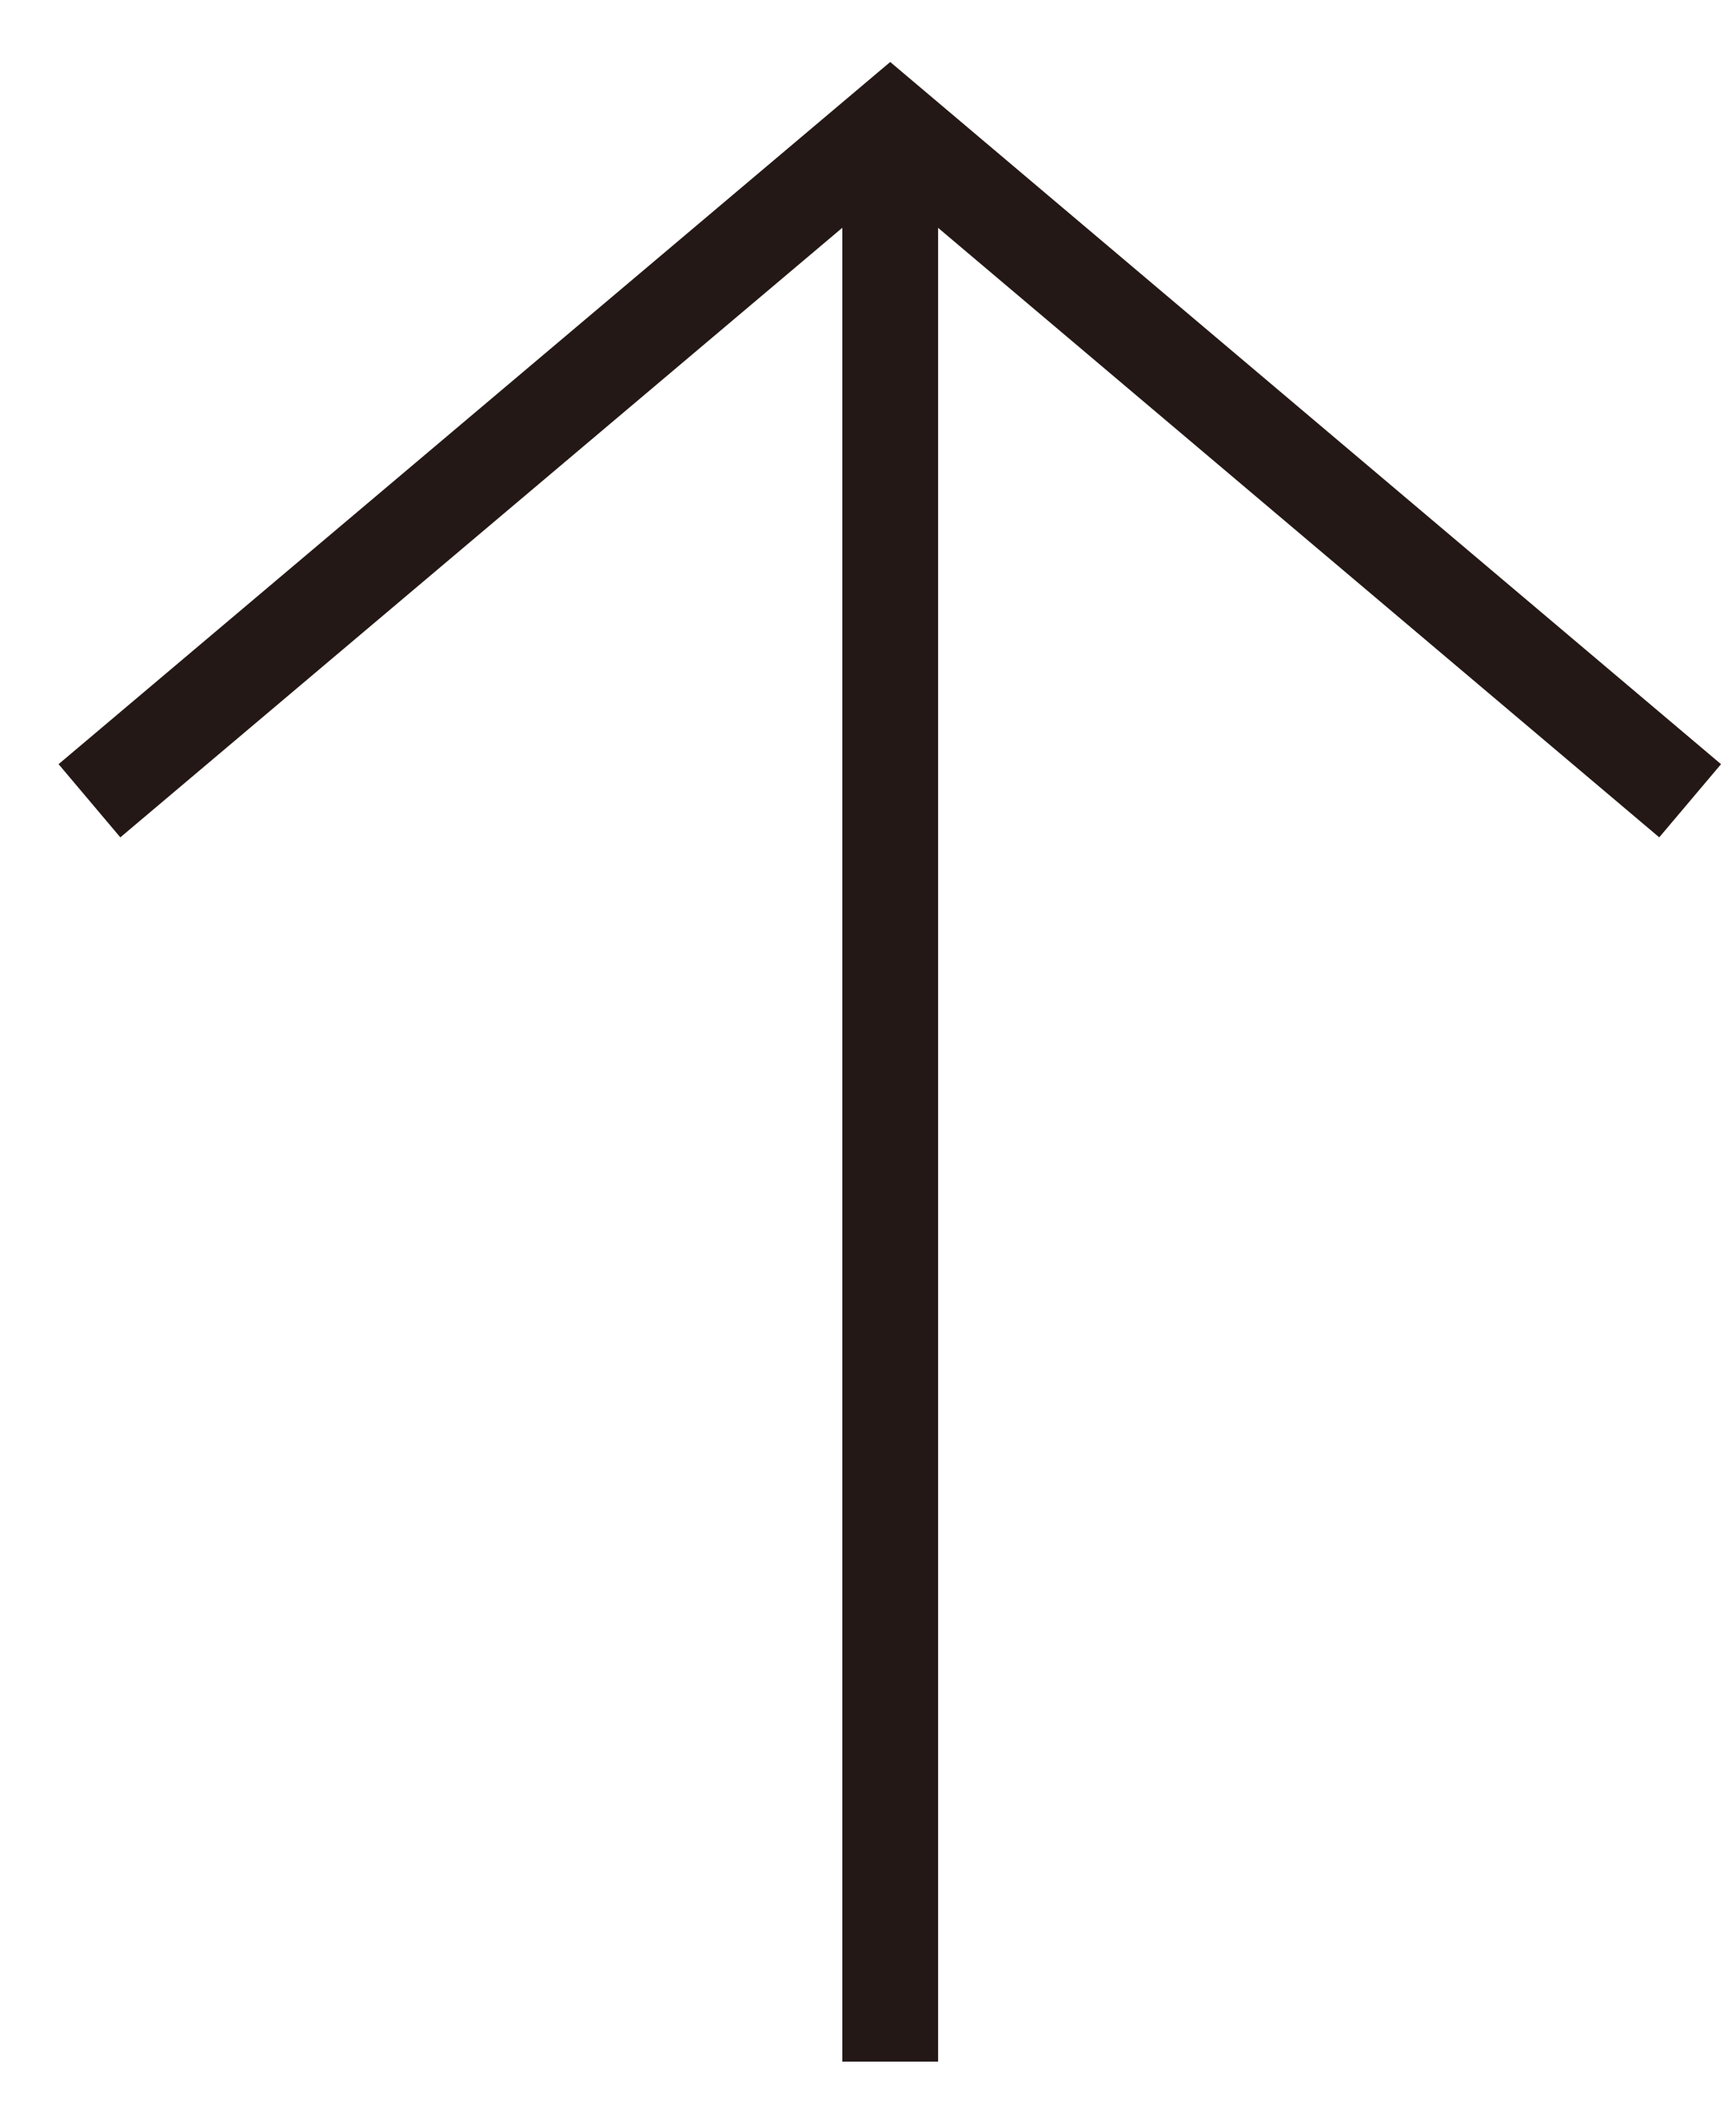
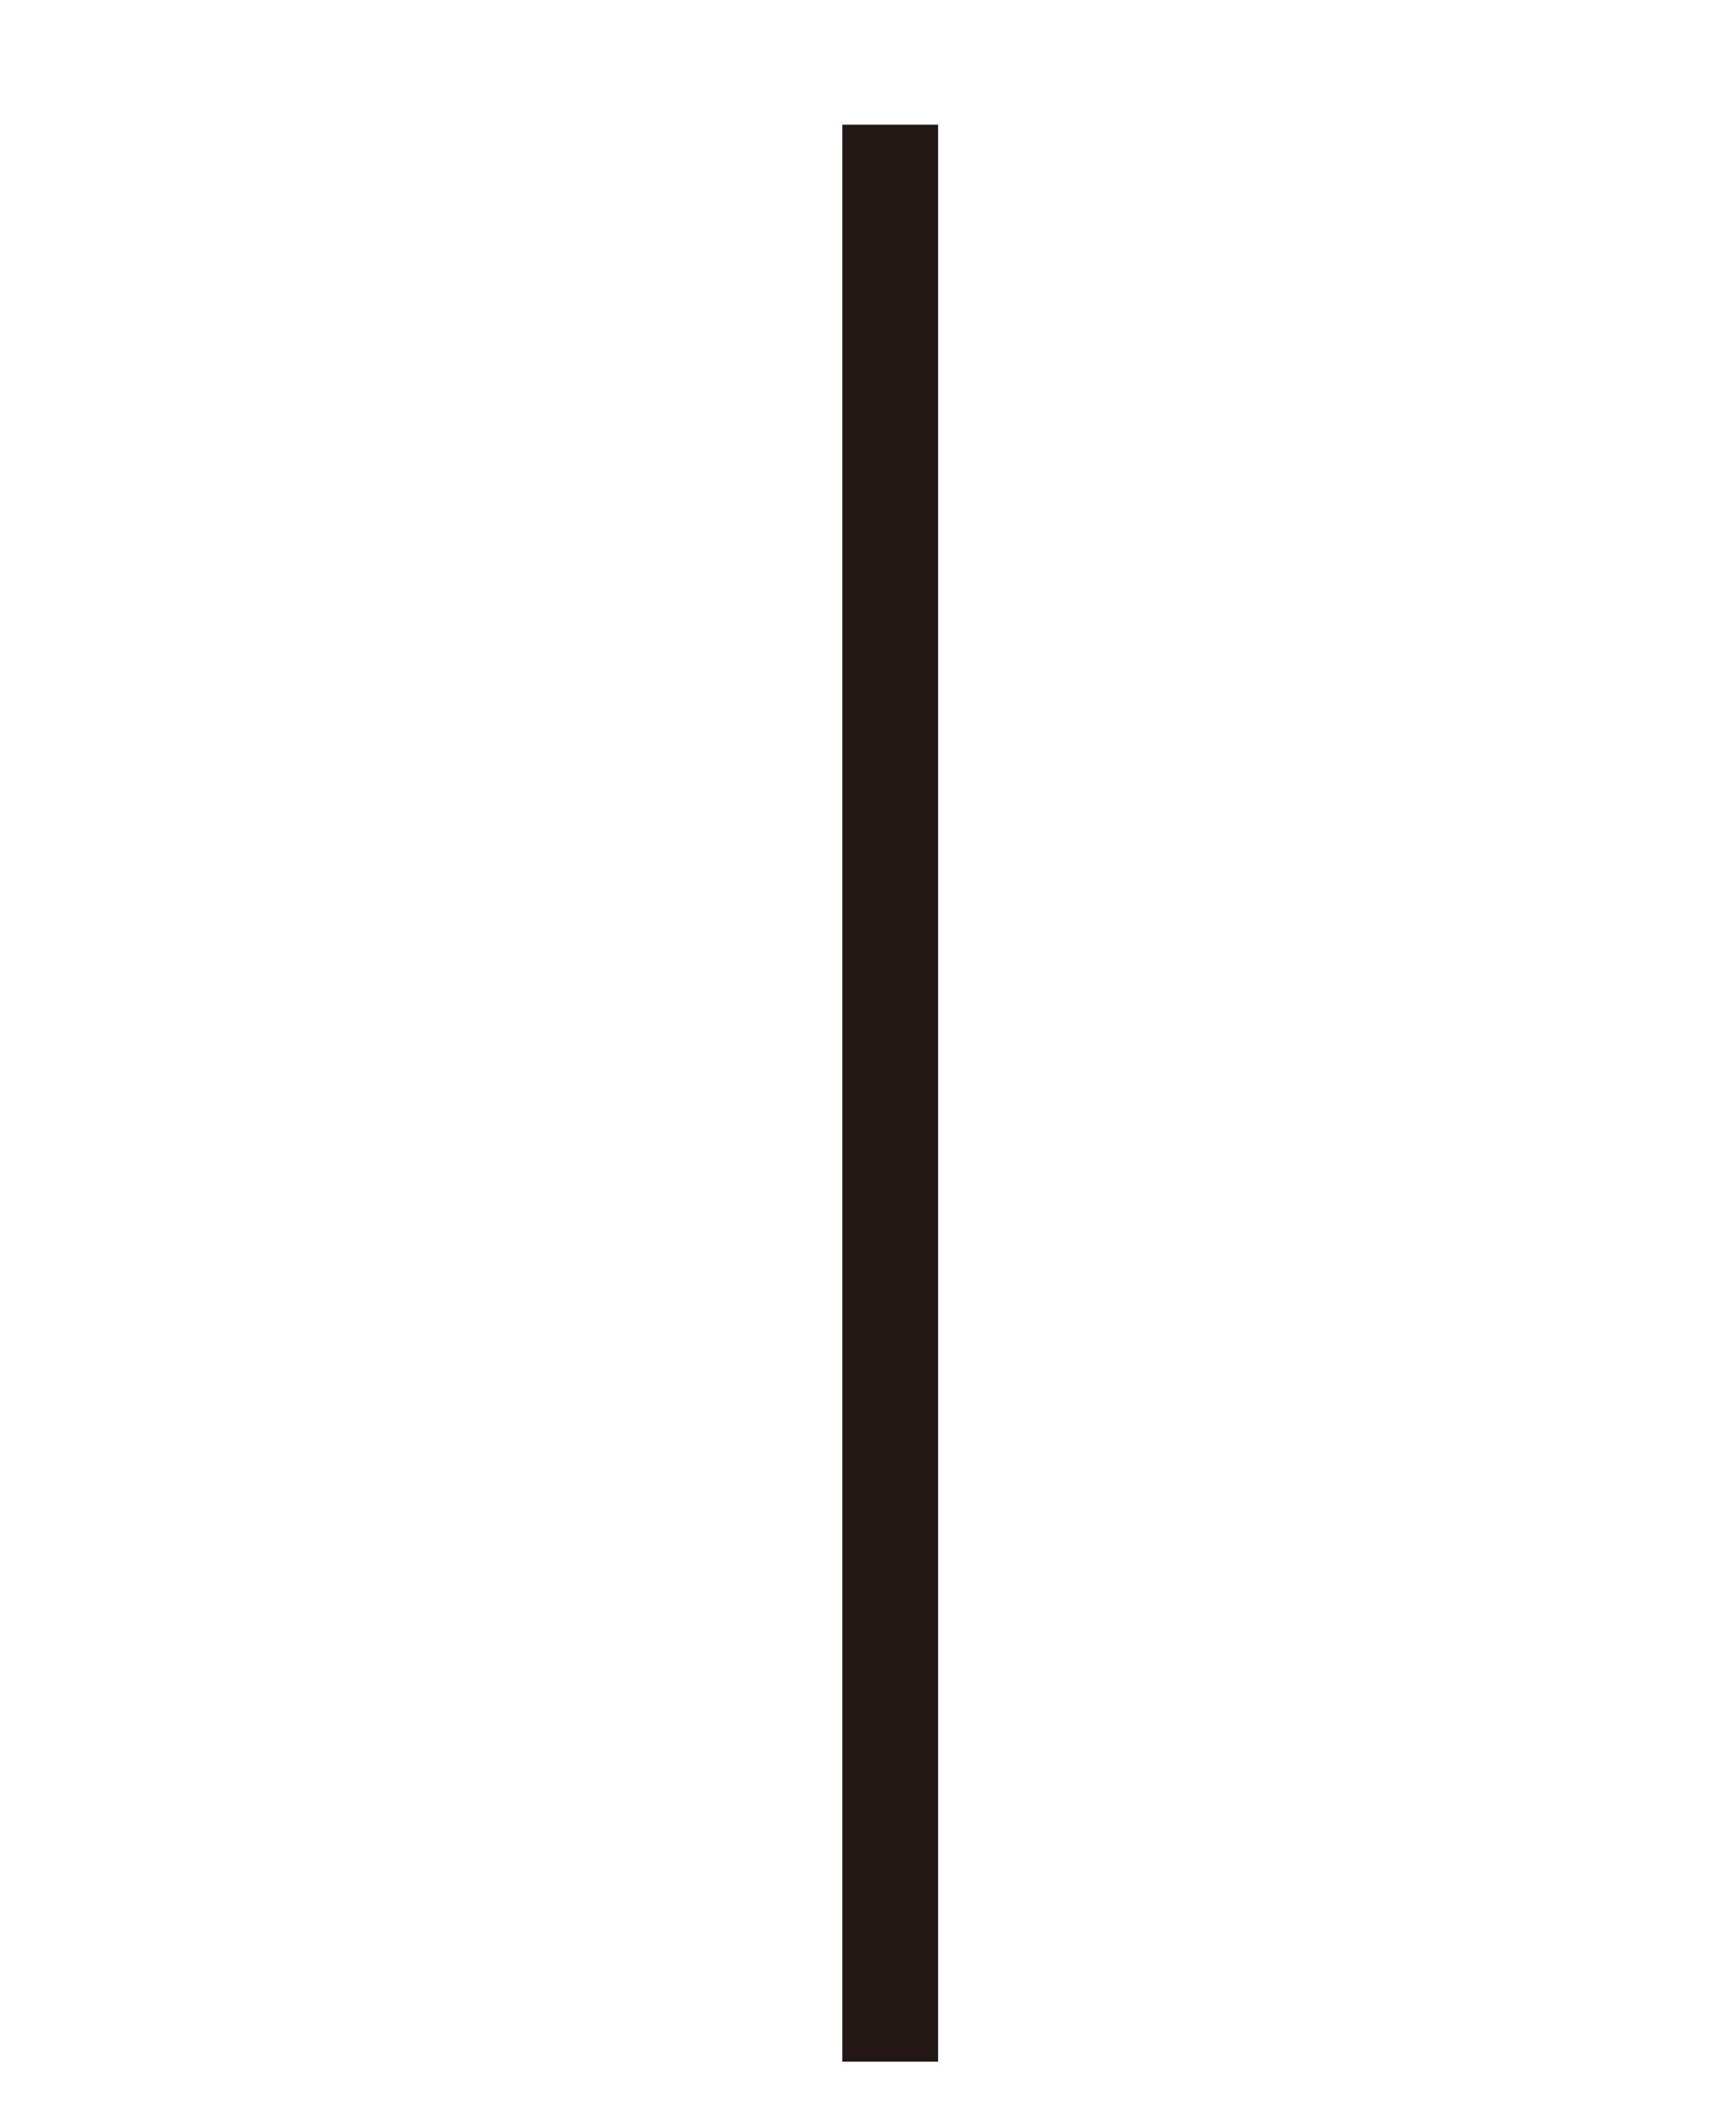
<svg xmlns="http://www.w3.org/2000/svg" width="19" height="23" viewBox="0 0 19 23" fill="none">
-   <path d="M0.979 8.761L9.743 1.364L18.498 8.761" stroke="#231815" stroke-width="1.048" stroke-miterlimit="10" />
  <path d="M9.743 22.556V1.364" stroke="#231815" stroke-width="1.048" stroke-miterlimit="10" />
</svg>